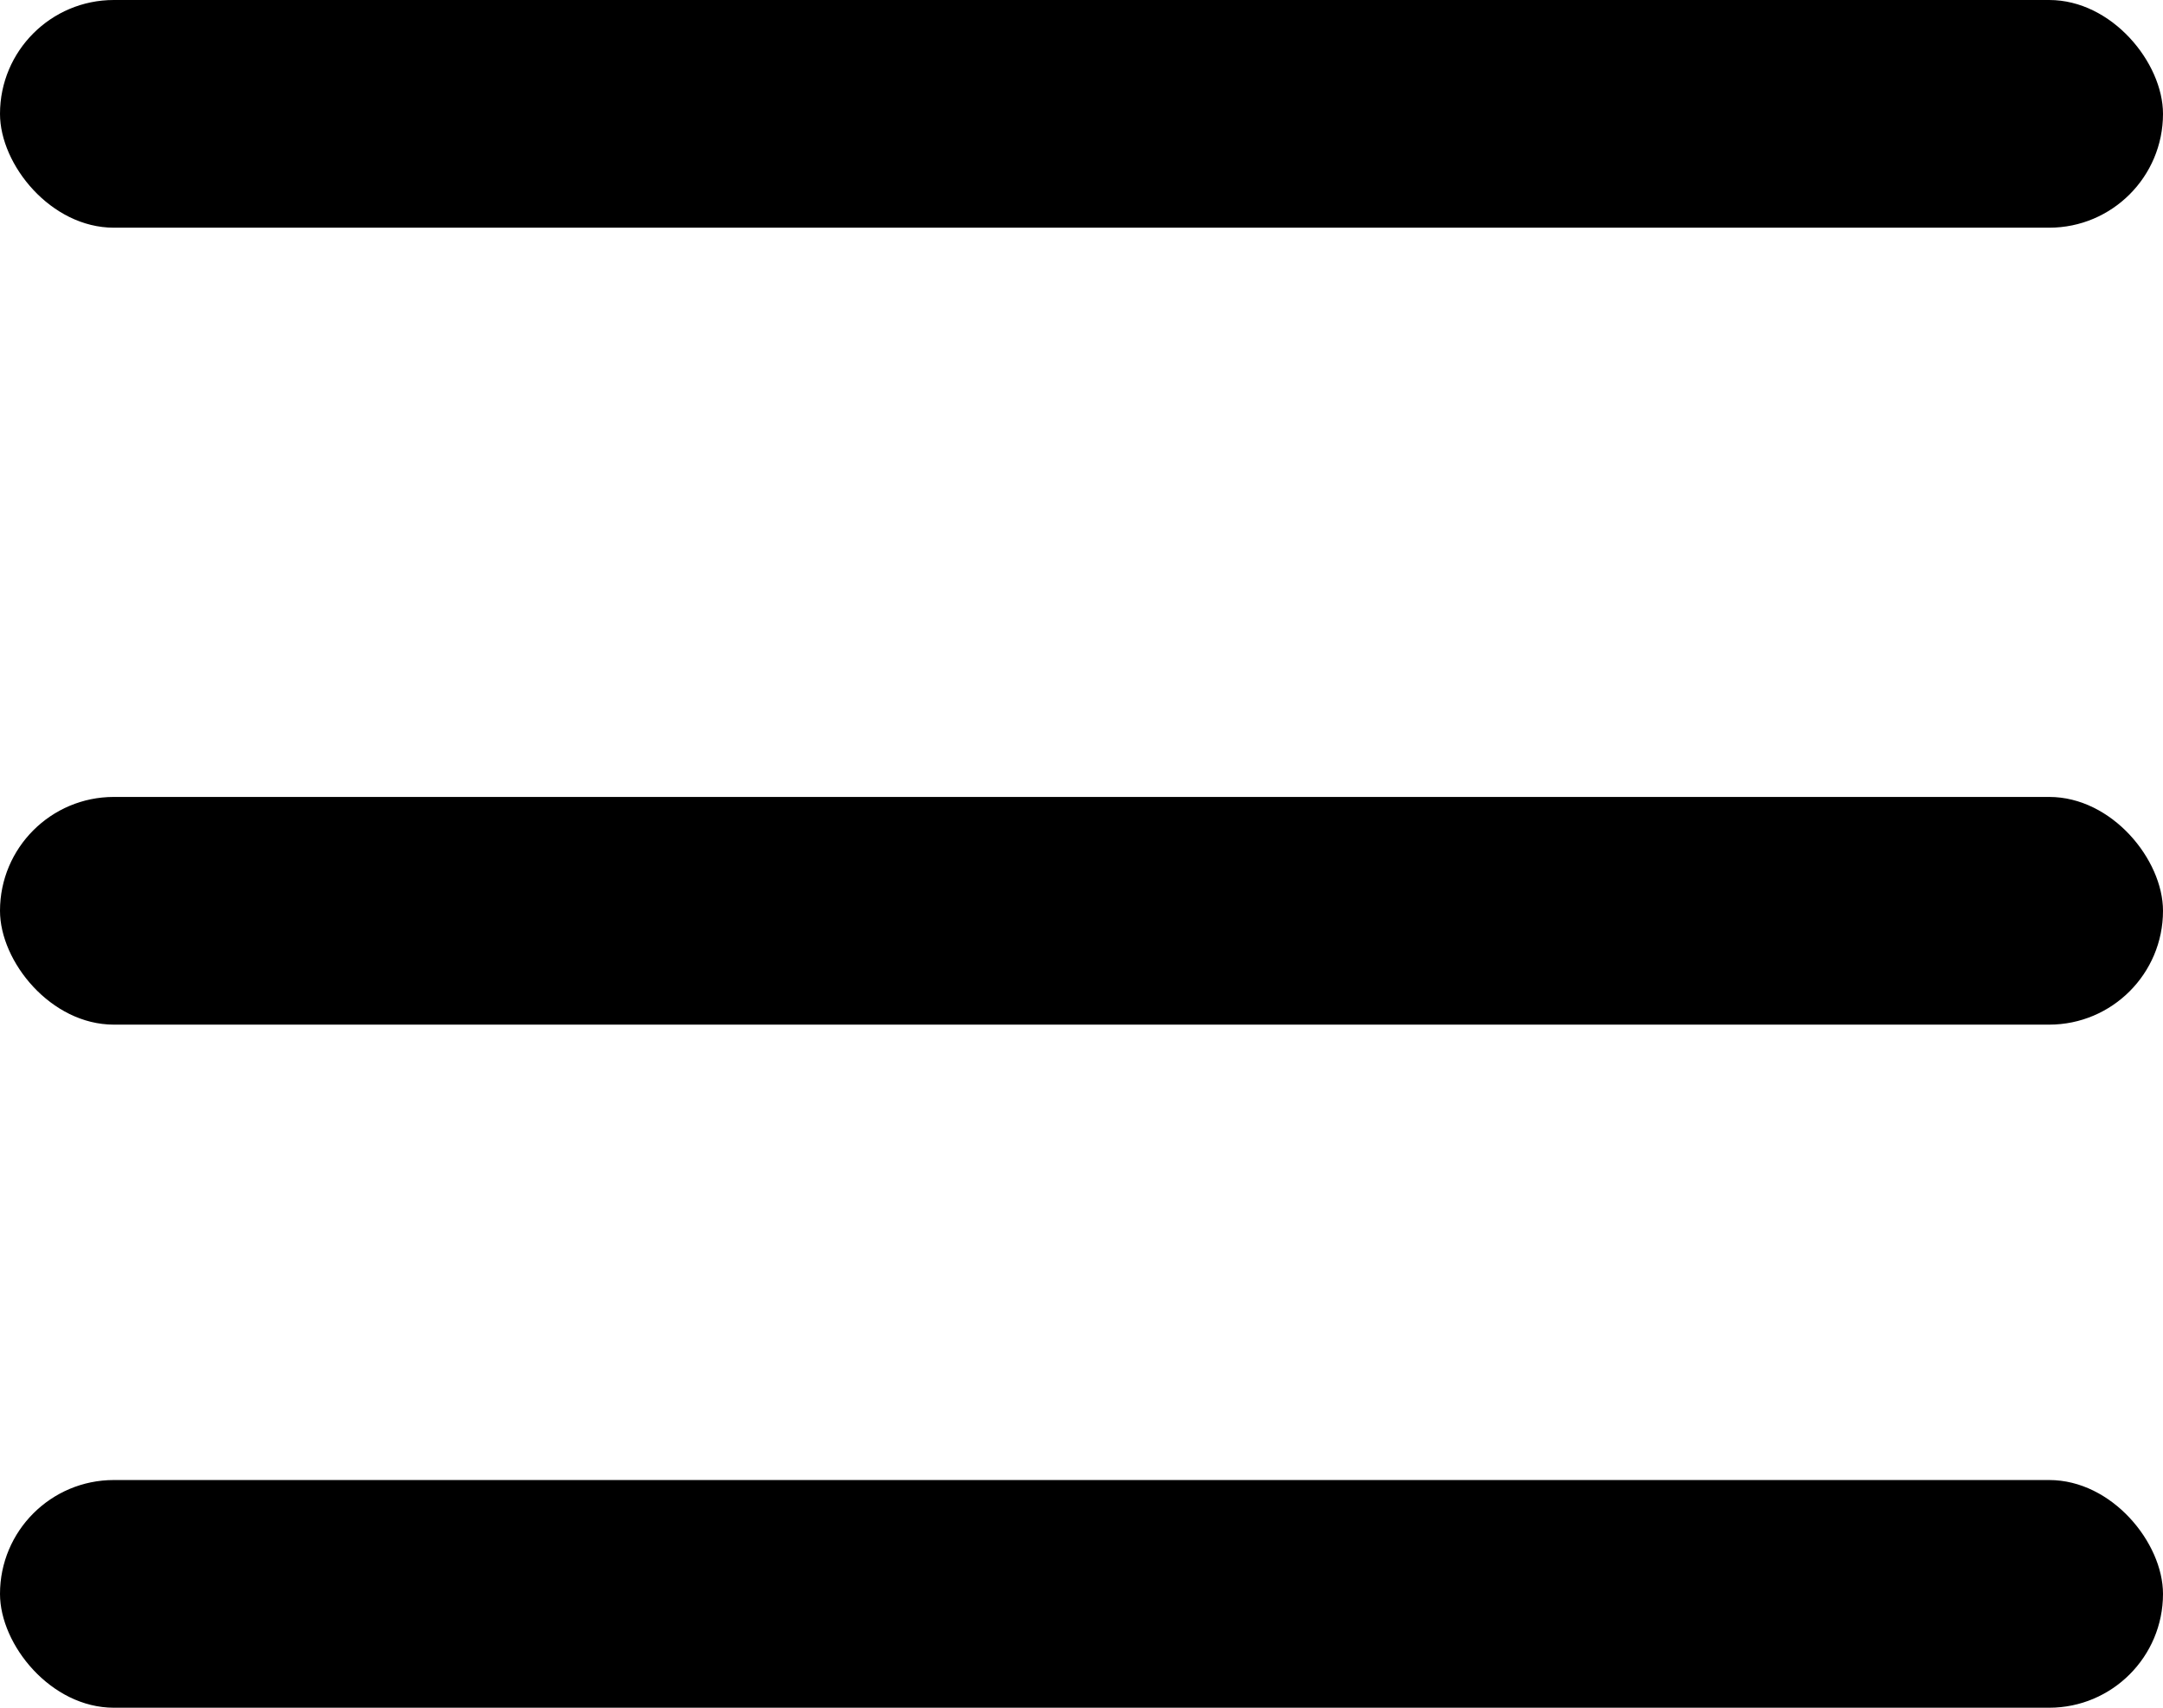
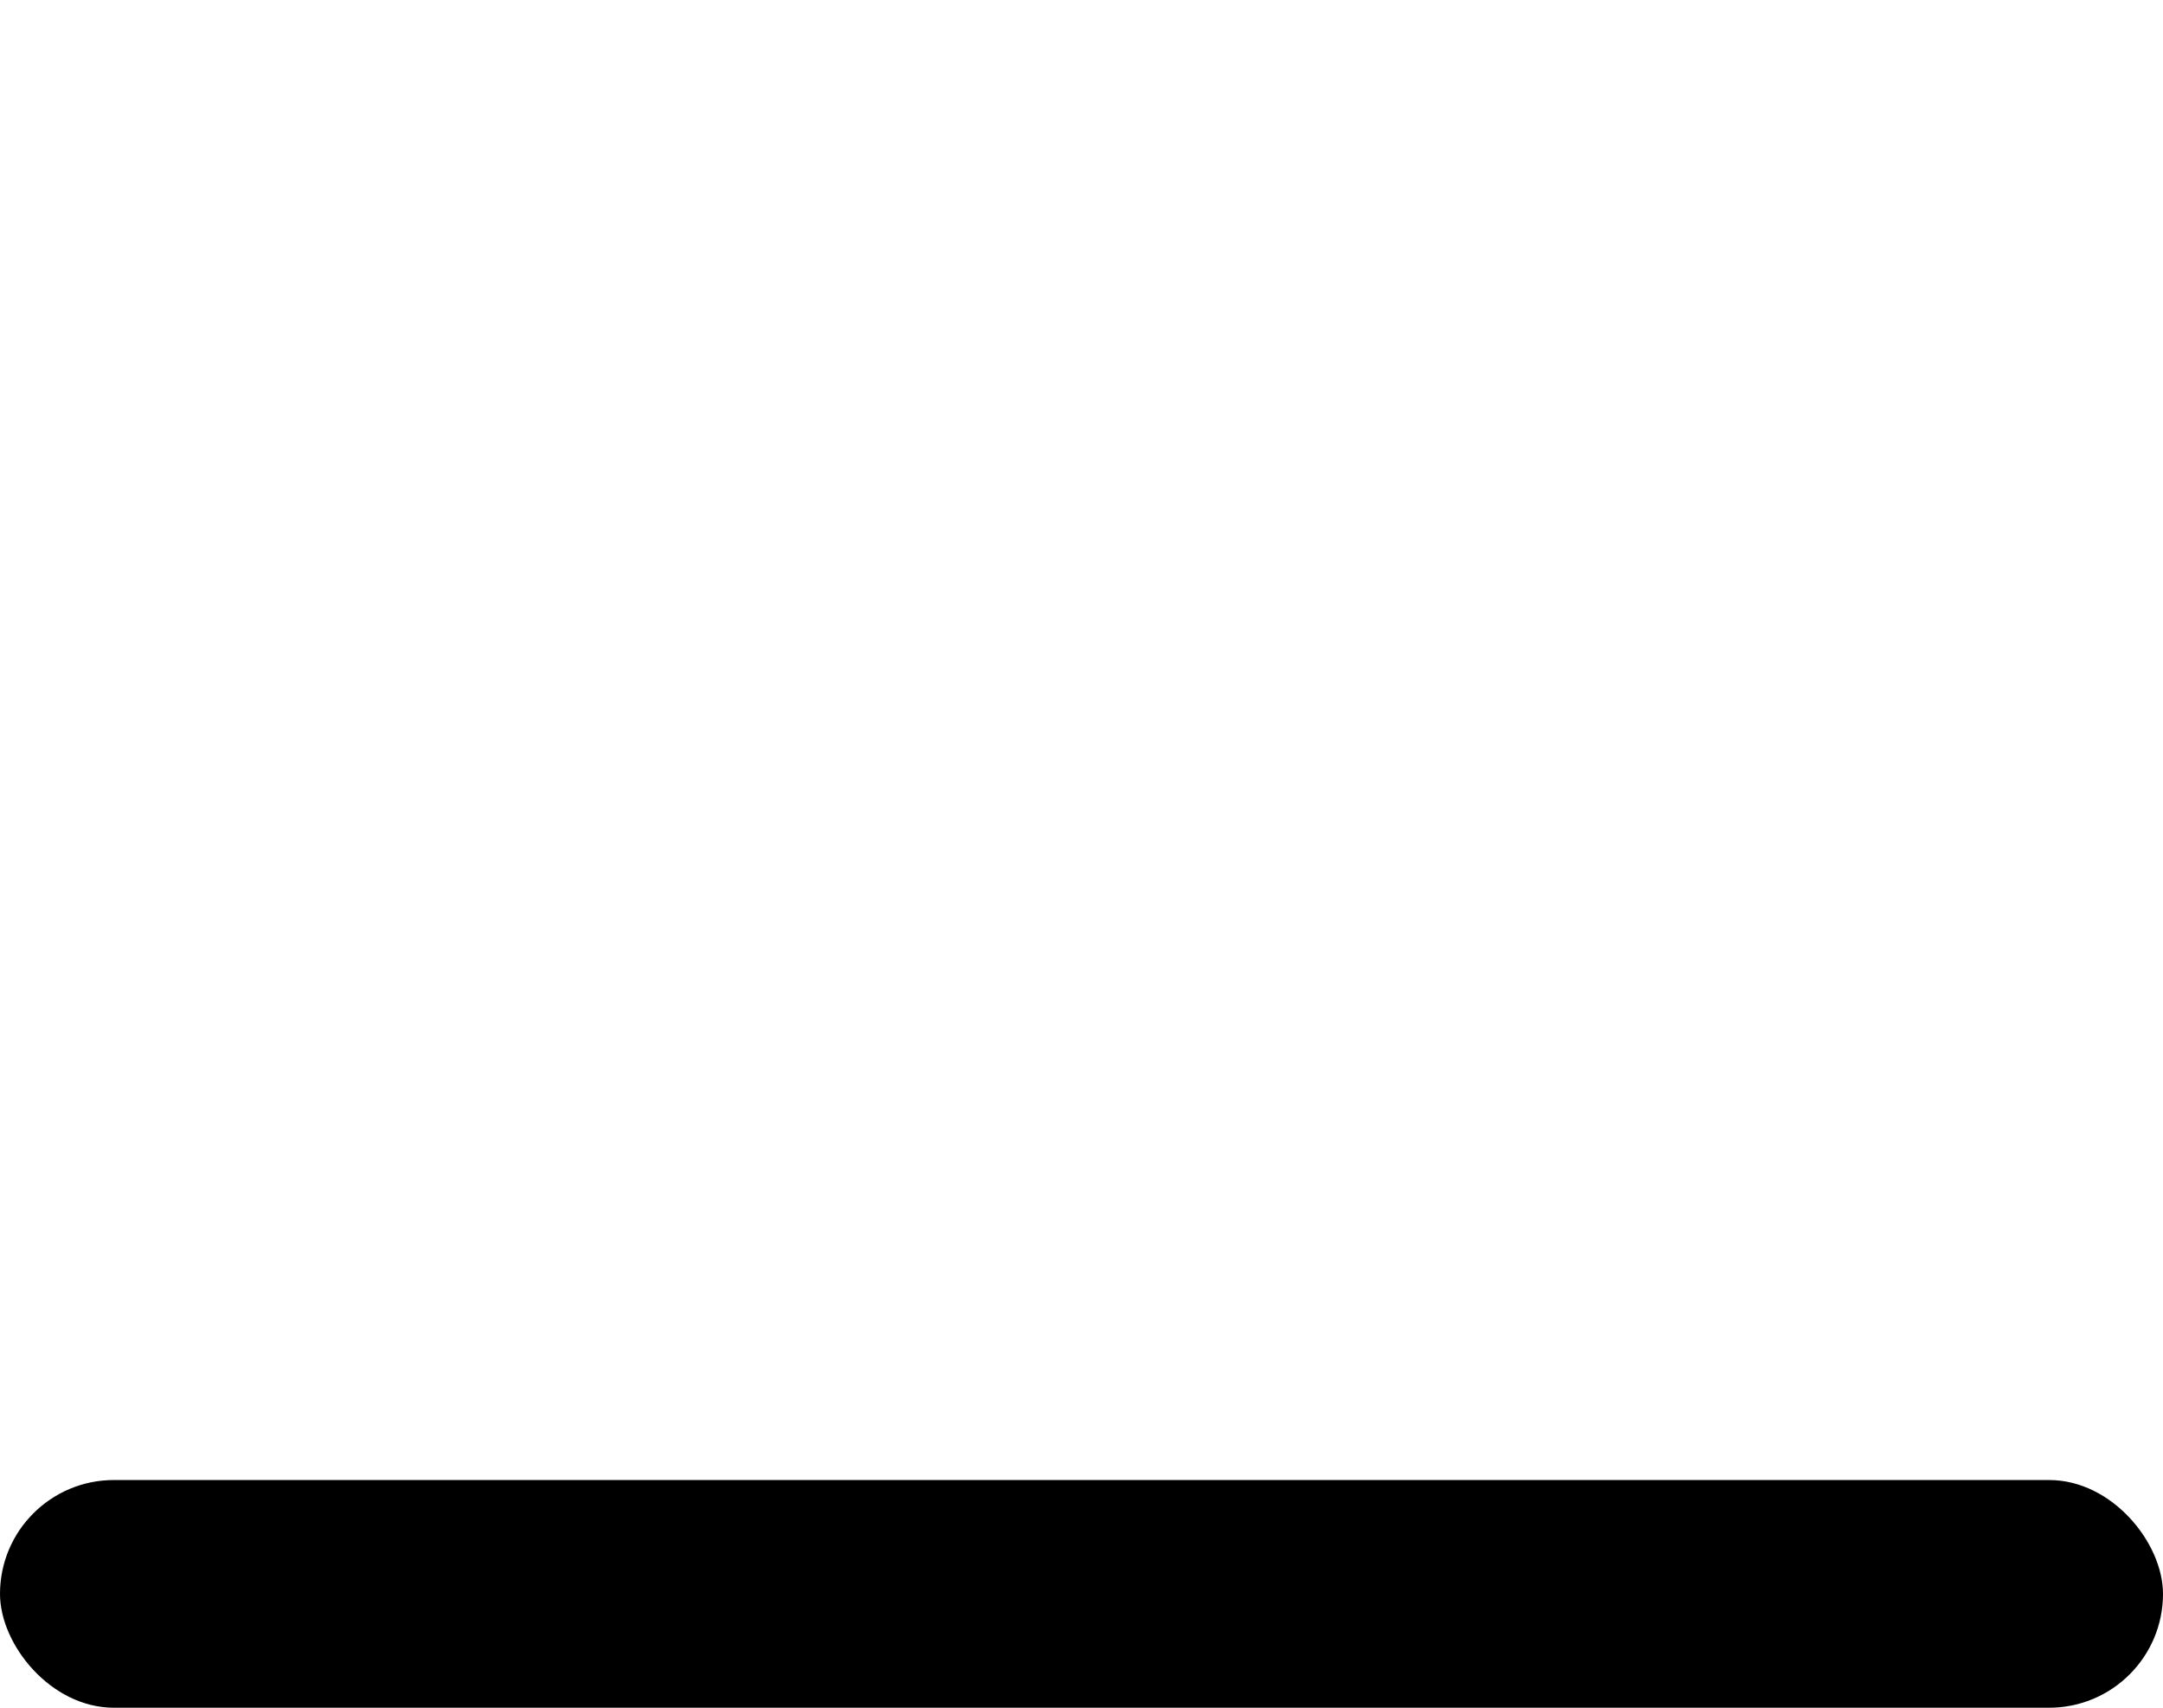
<svg xmlns="http://www.w3.org/2000/svg" width="19" height="15">
  <g fill-rule="evenodd">
-     <rect width="19" height="2" rx="1" />
-     <rect width="19" height="2" y="7" rx="1" />
    <rect width="19" height="2" y="13" rx="1" />
  </g>
</svg>